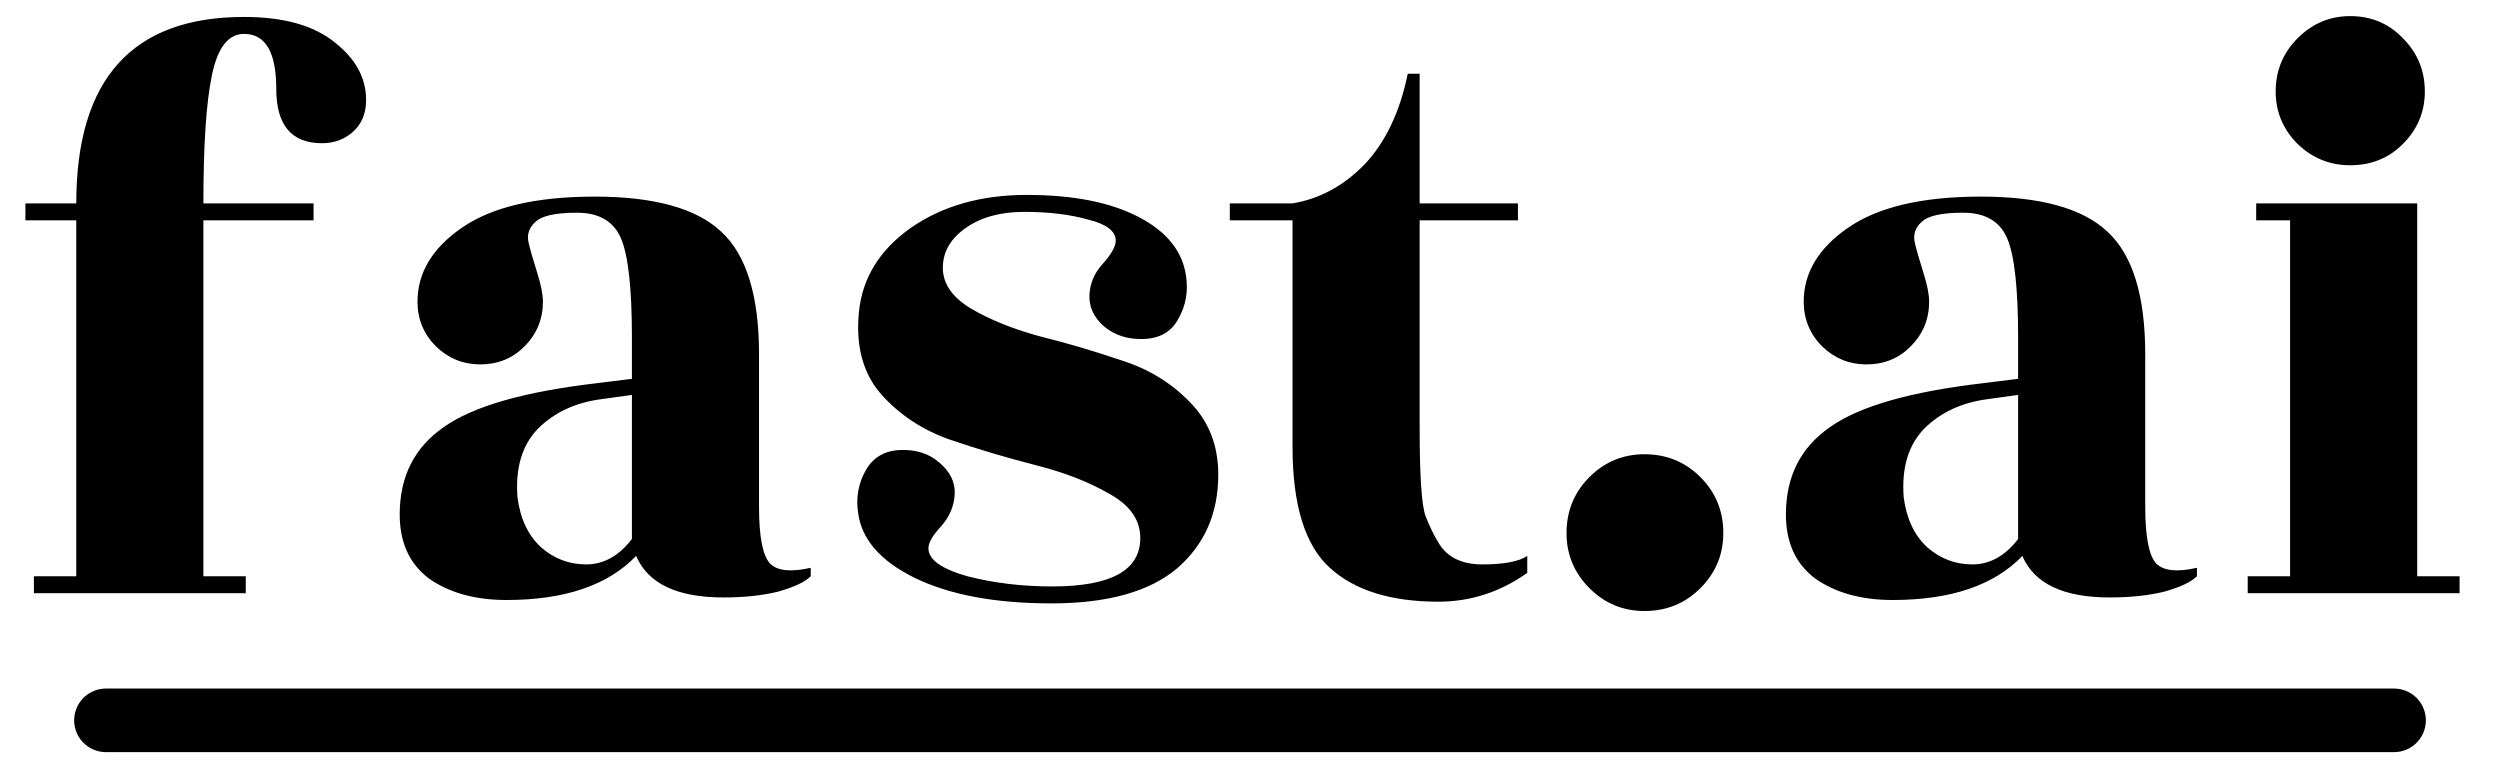
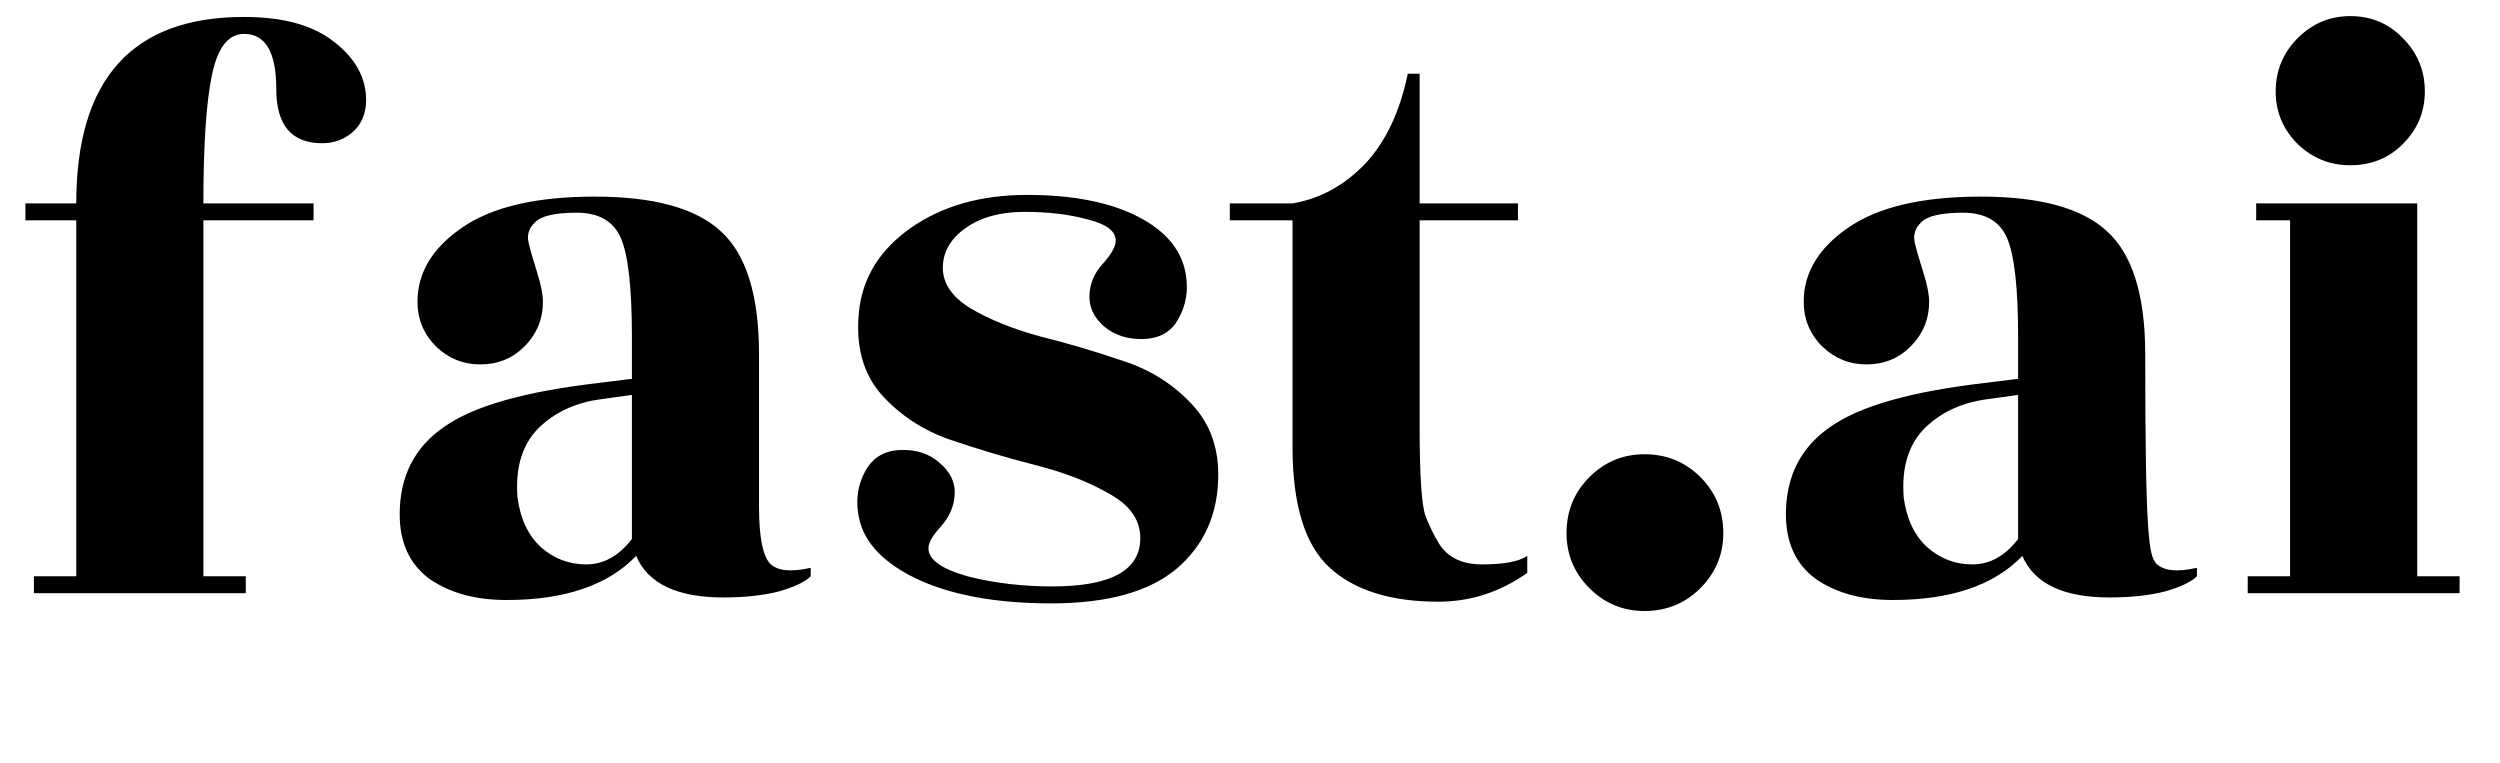
<svg xmlns="http://www.w3.org/2000/svg" width="118" height="36" viewBox="0 0 118 36" fill="none">
-   <path d="M11.6 28H1.6V27.2H3.6V10.4H1.2V9.6H3.6C3.6 3.733 6.24 0.8 11.52 0.8C13.387 0.8 14.813 1.2 15.8 2C16.787 2.773 17.28 3.68 17.28 4.72C17.28 5.36 17.067 5.867 16.64 6.24C16.24 6.587 15.76 6.76 15.2 6.76C13.76 6.76 13.04 5.907 13.04 4.2C13.04 2.467 12.533 1.6 11.52 1.6C10.773 1.6 10.267 2.253 10 3.56C9.733 4.84 9.6 6.853 9.6 9.6H14.8V10.4H9.6V27.2H11.6V28ZM38.266 27.2C37.999 27.467 37.492 27.707 36.746 27.92C35.999 28.107 35.132 28.2 34.146 28.2C31.959 28.2 30.586 27.547 30.026 26.24C28.692 27.627 26.652 28.32 23.906 28.32C22.439 28.32 21.226 27.987 20.266 27.32C19.332 26.627 18.866 25.613 18.866 24.28C18.866 22.493 19.559 21.12 20.946 20.16C22.332 19.173 24.759 18.48 28.226 18.08L29.826 17.88V15.92C29.826 13.6 29.652 12.04 29.306 11.24C28.959 10.44 28.266 10.04 27.226 10.04C26.212 10.04 25.559 10.187 25.266 10.48C24.972 10.747 24.866 11.067 24.946 11.44C25.026 11.787 25.159 12.253 25.346 12.84C25.532 13.427 25.626 13.893 25.626 14.24C25.626 15.067 25.332 15.773 24.746 16.36C24.186 16.92 23.492 17.2 22.666 17.2C21.866 17.2 21.172 16.92 20.586 16.36C19.999 15.773 19.706 15.067 19.706 14.24C19.706 12.88 20.399 11.72 21.786 10.76C23.199 9.773 25.292 9.28 28.066 9.28C30.866 9.28 32.852 9.827 34.026 10.92C35.226 12.013 35.826 13.947 35.826 16.72V23.92C35.826 25.333 35.999 26.227 36.346 26.6C36.692 26.947 37.332 27.013 38.266 26.8V27.2ZM24.426 23.48C24.559 24.493 24.932 25.28 25.546 25.84C26.159 26.373 26.866 26.64 27.666 26.64C28.492 26.64 29.212 26.24 29.826 25.44V18.64L28.386 18.84C27.159 19 26.159 19.467 25.386 20.24C24.639 21.013 24.319 22.093 24.426 23.48ZM49.663 27.68C52.436 27.68 53.822 26.92 53.822 25.4C53.822 24.547 53.343 23.853 52.383 23.32C51.422 22.76 50.263 22.307 48.903 21.96C47.542 21.613 46.196 21.213 44.862 20.76C43.556 20.307 42.462 19.587 41.583 18.6C40.729 17.613 40.383 16.32 40.542 14.72C40.703 13.12 41.516 11.8 42.983 10.76C44.476 9.72 46.303 9.2 48.462 9.2C50.649 9.2 52.409 9.547 53.742 10.24C55.076 10.933 55.822 11.867 55.983 13.04C56.089 13.76 55.969 14.427 55.623 15.04C55.303 15.653 54.756 15.973 53.983 16C53.236 16.027 52.609 15.827 52.102 15.4C51.623 14.973 51.396 14.48 51.422 13.92C51.449 13.36 51.663 12.867 52.062 12.44C52.462 11.987 52.663 11.627 52.663 11.36C52.663 10.907 52.222 10.573 51.343 10.36C50.489 10.12 49.489 10 48.343 10C47.222 10 46.303 10.253 45.583 10.76C44.862 11.267 44.502 11.893 44.502 12.64C44.502 13.387 44.943 14.027 45.822 14.56C46.729 15.093 47.822 15.533 49.102 15.88C50.383 16.2 51.649 16.573 52.903 17C54.182 17.4 55.263 18.053 56.142 18.96C57.049 19.867 57.502 21.013 57.502 22.4C57.502 24.24 56.849 25.72 55.542 26.84C54.236 27.933 52.263 28.48 49.623 28.48C46.983 28.48 44.836 28.08 43.182 27.28C41.556 26.48 40.663 25.453 40.502 24.2C40.396 23.48 40.516 22.813 40.862 22.2C41.209 21.587 41.756 21.267 42.502 21.24C43.249 21.213 43.862 21.413 44.343 21.84C44.849 22.267 45.089 22.76 45.062 23.32C45.036 23.88 44.822 24.387 44.422 24.84C44.023 25.267 43.822 25.613 43.822 25.88C43.822 26.413 44.436 26.853 45.663 27.2C46.916 27.52 48.249 27.68 49.663 27.68ZM67.007 10.4V20.16C67.007 22.453 67.1 23.853 67.287 24.36C67.474 24.84 67.674 25.253 67.887 25.6C68.287 26.293 68.98 26.64 69.967 26.64C70.98 26.64 71.687 26.507 72.087 26.24V27.04C70.807 27.947 69.407 28.4 67.887 28.4C65.647 28.4 63.94 27.867 62.767 26.8C61.593 25.733 61.007 23.827 61.007 21.08V10.4H58.047V9.6H61.007C62.287 9.387 63.42 8.773 64.407 7.76C65.394 6.72 66.073 5.293 66.447 3.48H67.007V9.6H71.647V10.4H67.007ZM77.62 28.84C76.607 28.84 75.74 28.48 75.02 27.76C74.3 27.04 73.94 26.173 73.94 25.16C73.94 24.12 74.3 23.24 75.02 22.52C75.74 21.8 76.607 21.44 77.62 21.44C78.66 21.44 79.54 21.8 80.26 22.52C80.98 23.24 81.34 24.12 81.34 25.16C81.34 26.173 80.98 27.04 80.26 27.76C79.54 28.48 78.66 28.84 77.62 28.84ZM103.695 27.2C103.429 27.467 102.922 27.707 102.175 27.92C101.429 28.107 100.562 28.2 99.575 28.2C97.389 28.2 96.015 27.547 95.455 26.24C94.122 27.627 92.082 28.32 89.335 28.32C87.869 28.32 86.655 27.987 85.695 27.32C84.762 26.627 84.295 25.613 84.295 24.28C84.295 22.493 84.989 21.12 86.375 20.16C87.762 19.173 90.189 18.48 93.655 18.08L95.255 17.88V15.92C95.255 13.6 95.082 12.04 94.735 11.24C94.389 10.44 93.695 10.04 92.655 10.04C91.642 10.04 90.989 10.187 90.695 10.48C90.402 10.747 90.295 11.067 90.375 11.44C90.455 11.787 90.589 12.253 90.775 12.84C90.962 13.427 91.055 13.893 91.055 14.24C91.055 15.067 90.762 15.773 90.175 16.36C89.615 16.92 88.922 17.2 88.095 17.2C87.295 17.2 86.602 16.92 86.015 16.36C85.429 15.773 85.135 15.067 85.135 14.24C85.135 12.88 85.829 11.72 87.215 10.76C88.629 9.773 90.722 9.28 93.495 9.28C96.295 9.28 98.282 9.827 99.455 10.92C100.655 12.013 101.255 13.947 101.255 16.72V23.92C101.255 25.333 101.429 26.227 101.775 26.6C102.122 26.947 102.762 27.013 103.695 26.8V27.2ZM89.855 23.48C89.989 24.493 90.362 25.28 90.975 25.84C91.589 26.373 92.295 26.64 93.095 26.64C93.922 26.64 94.642 26.24 95.255 25.44V18.64L93.815 18.84C92.589 19 91.589 19.467 90.815 20.24C90.069 21.013 89.749 22.093 89.855 23.48ZM114.092 27.2H116.092V28H106.092V27.2H108.092V10.4H106.492V9.6H114.092V27.2ZM114.452 4.32C114.452 5.28 114.106 6.107 113.412 6.8C112.746 7.467 111.919 7.8 110.932 7.8C109.972 7.8 109.146 7.467 108.452 6.8C107.759 6.107 107.412 5.28 107.412 4.32C107.412 3.333 107.759 2.493 108.452 1.8C109.146 1.107 109.972 0.76 110.932 0.76C111.919 0.76 112.746 1.107 113.412 1.8C114.106 2.493 114.452 3.333 114.452 4.32Z" fill="black" />
-   <path d="M5 34H113" stroke="black" stroke-width="3" stroke-linecap="round" />
+   <path d="M11.6 28H1.6V27.2H3.6V10.4H1.2V9.6H3.6C3.6 3.733 6.24 0.8 11.52 0.8C13.387 0.8 14.813 1.2 15.8 2C16.787 2.773 17.28 3.68 17.28 4.72C17.28 5.36 17.067 5.867 16.64 6.24C16.24 6.587 15.76 6.76 15.2 6.76C13.76 6.76 13.04 5.907 13.04 4.2C13.04 2.467 12.533 1.6 11.52 1.6C10.773 1.6 10.267 2.253 10 3.56C9.733 4.84 9.6 6.853 9.6 9.6H14.8V10.4H9.6V27.2H11.6V28ZM38.266 27.2C37.999 27.467 37.492 27.707 36.746 27.92C35.999 28.107 35.132 28.2 34.146 28.2C31.959 28.2 30.586 27.547 30.026 26.24C28.692 27.627 26.652 28.32 23.906 28.32C22.439 28.32 21.226 27.987 20.266 27.32C19.332 26.627 18.866 25.613 18.866 24.28C18.866 22.493 19.559 21.12 20.946 20.16C22.332 19.173 24.759 18.48 28.226 18.08L29.826 17.88V15.92C29.826 13.6 29.652 12.04 29.306 11.24C28.959 10.44 28.266 10.04 27.226 10.04C26.212 10.04 25.559 10.187 25.266 10.48C24.972 10.747 24.866 11.067 24.946 11.44C25.026 11.787 25.159 12.253 25.346 12.84C25.532 13.427 25.626 13.893 25.626 14.24C25.626 15.067 25.332 15.773 24.746 16.36C24.186 16.92 23.492 17.2 22.666 17.2C21.866 17.2 21.172 16.92 20.586 16.36C19.999 15.773 19.706 15.067 19.706 14.24C19.706 12.88 20.399 11.72 21.786 10.76C23.199 9.773 25.292 9.28 28.066 9.28C30.866 9.28 32.852 9.827 34.026 10.92C35.226 12.013 35.826 13.947 35.826 16.72V23.92C35.826 25.333 35.999 26.227 36.346 26.6C36.692 26.947 37.332 27.013 38.266 26.8V27.2ZM24.426 23.48C24.559 24.493 24.932 25.28 25.546 25.84C26.159 26.373 26.866 26.64 27.666 26.64C28.492 26.64 29.212 26.24 29.826 25.44V18.64L28.386 18.84C27.159 19 26.159 19.467 25.386 20.24C24.639 21.013 24.319 22.093 24.426 23.48ZM49.663 27.68C52.436 27.68 53.822 26.92 53.822 25.4C53.822 24.547 53.343 23.853 52.383 23.32C51.422 22.76 50.263 22.307 48.903 21.96C47.542 21.613 46.196 21.213 44.862 20.76C43.556 20.307 42.462 19.587 41.583 18.6C40.729 17.613 40.383 16.32 40.542 14.72C40.703 13.12 41.516 11.8 42.983 10.76C44.476 9.72 46.303 9.2 48.462 9.2C50.649 9.2 52.409 9.547 53.742 10.24C55.076 10.933 55.822 11.867 55.983 13.04C56.089 13.76 55.969 14.427 55.623 15.04C55.303 15.653 54.756 15.973 53.983 16C53.236 16.027 52.609 15.827 52.102 15.4C51.623 14.973 51.396 14.48 51.422 13.92C51.449 13.36 51.663 12.867 52.062 12.44C52.462 11.987 52.663 11.627 52.663 11.36C52.663 10.907 52.222 10.573 51.343 10.36C50.489 10.12 49.489 10 48.343 10C47.222 10 46.303 10.253 45.583 10.76C44.862 11.267 44.502 11.893 44.502 12.64C44.502 13.387 44.943 14.027 45.822 14.56C46.729 15.093 47.822 15.533 49.102 15.88C50.383 16.2 51.649 16.573 52.903 17C54.182 17.4 55.263 18.053 56.142 18.96C57.049 19.867 57.502 21.013 57.502 22.4C57.502 24.24 56.849 25.72 55.542 26.84C54.236 27.933 52.263 28.48 49.623 28.48C46.983 28.48 44.836 28.08 43.182 27.28C41.556 26.48 40.663 25.453 40.502 24.2C40.396 23.48 40.516 22.813 40.862 22.2C41.209 21.587 41.756 21.267 42.502 21.24C43.249 21.213 43.862 21.413 44.343 21.84C44.849 22.267 45.089 22.76 45.062 23.32C45.036 23.88 44.822 24.387 44.422 24.84C44.023 25.267 43.822 25.613 43.822 25.88C43.822 26.413 44.436 26.853 45.663 27.2C46.916 27.52 48.249 27.68 49.663 27.68ZM67.007 10.4V20.16C67.007 22.453 67.1 23.853 67.287 24.36C67.474 24.84 67.674 25.253 67.887 25.6C68.287 26.293 68.98 26.64 69.967 26.64C70.98 26.64 71.687 26.507 72.087 26.24V27.04C70.807 27.947 69.407 28.4 67.887 28.4C65.647 28.4 63.94 27.867 62.767 26.8C61.593 25.733 61.007 23.827 61.007 21.08V10.4H58.047V9.6H61.007C62.287 9.387 63.42 8.773 64.407 7.76C65.394 6.72 66.073 5.293 66.447 3.48H67.007V9.6H71.647V10.4H67.007ZM77.62 28.84C76.607 28.84 75.74 28.48 75.02 27.76C74.3 27.04 73.94 26.173 73.94 25.16C73.94 24.12 74.3 23.24 75.02 22.52C75.74 21.8 76.607 21.44 77.62 21.44C78.66 21.44 79.54 21.8 80.26 22.52C80.98 23.24 81.34 24.12 81.34 25.16C81.34 26.173 80.98 27.04 80.26 27.76C79.54 28.48 78.66 28.84 77.62 28.84ZM103.695 27.2C103.429 27.467 102.922 27.707 102.175 27.92C101.429 28.107 100.562 28.2 99.575 28.2C97.389 28.2 96.015 27.547 95.455 26.24C94.122 27.627 92.082 28.32 89.335 28.32C87.869 28.32 86.655 27.987 85.695 27.32C84.762 26.627 84.295 25.613 84.295 24.28C84.295 22.493 84.989 21.12 86.375 20.16C87.762 19.173 90.189 18.48 93.655 18.08L95.255 17.88V15.92C95.255 13.6 95.082 12.04 94.735 11.24C94.389 10.44 93.695 10.04 92.655 10.04C91.642 10.04 90.989 10.187 90.695 10.48C90.402 10.747 90.295 11.067 90.375 11.44C90.455 11.787 90.589 12.253 90.775 12.84C90.962 13.427 91.055 13.893 91.055 14.24C91.055 15.067 90.762 15.773 90.175 16.36C89.615 16.92 88.922 17.2 88.095 17.2C87.295 17.2 86.602 16.92 86.015 16.36C85.429 15.773 85.135 15.067 85.135 14.24C85.135 12.88 85.829 11.72 87.215 10.76C88.629 9.773 90.722 9.28 93.495 9.28C96.295 9.28 98.282 9.827 99.455 10.92C100.655 12.013 101.255 13.947 101.255 16.72C101.255 25.333 101.429 26.227 101.775 26.6C102.122 26.947 102.762 27.013 103.695 26.8V27.2ZM89.855 23.48C89.989 24.493 90.362 25.28 90.975 25.84C91.589 26.373 92.295 26.64 93.095 26.64C93.922 26.64 94.642 26.24 95.255 25.44V18.64L93.815 18.84C92.589 19 91.589 19.467 90.815 20.24C90.069 21.013 89.749 22.093 89.855 23.48ZM114.092 27.2H116.092V28H106.092V27.2H108.092V10.4H106.492V9.6H114.092V27.2ZM114.452 4.32C114.452 5.28 114.106 6.107 113.412 6.8C112.746 7.467 111.919 7.8 110.932 7.8C109.972 7.8 109.146 7.467 108.452 6.8C107.759 6.107 107.412 5.28 107.412 4.32C107.412 3.333 107.759 2.493 108.452 1.8C109.146 1.107 109.972 0.76 110.932 0.76C111.919 0.76 112.746 1.107 113.412 1.8C114.106 2.493 114.452 3.333 114.452 4.32Z" fill="black" />
</svg>